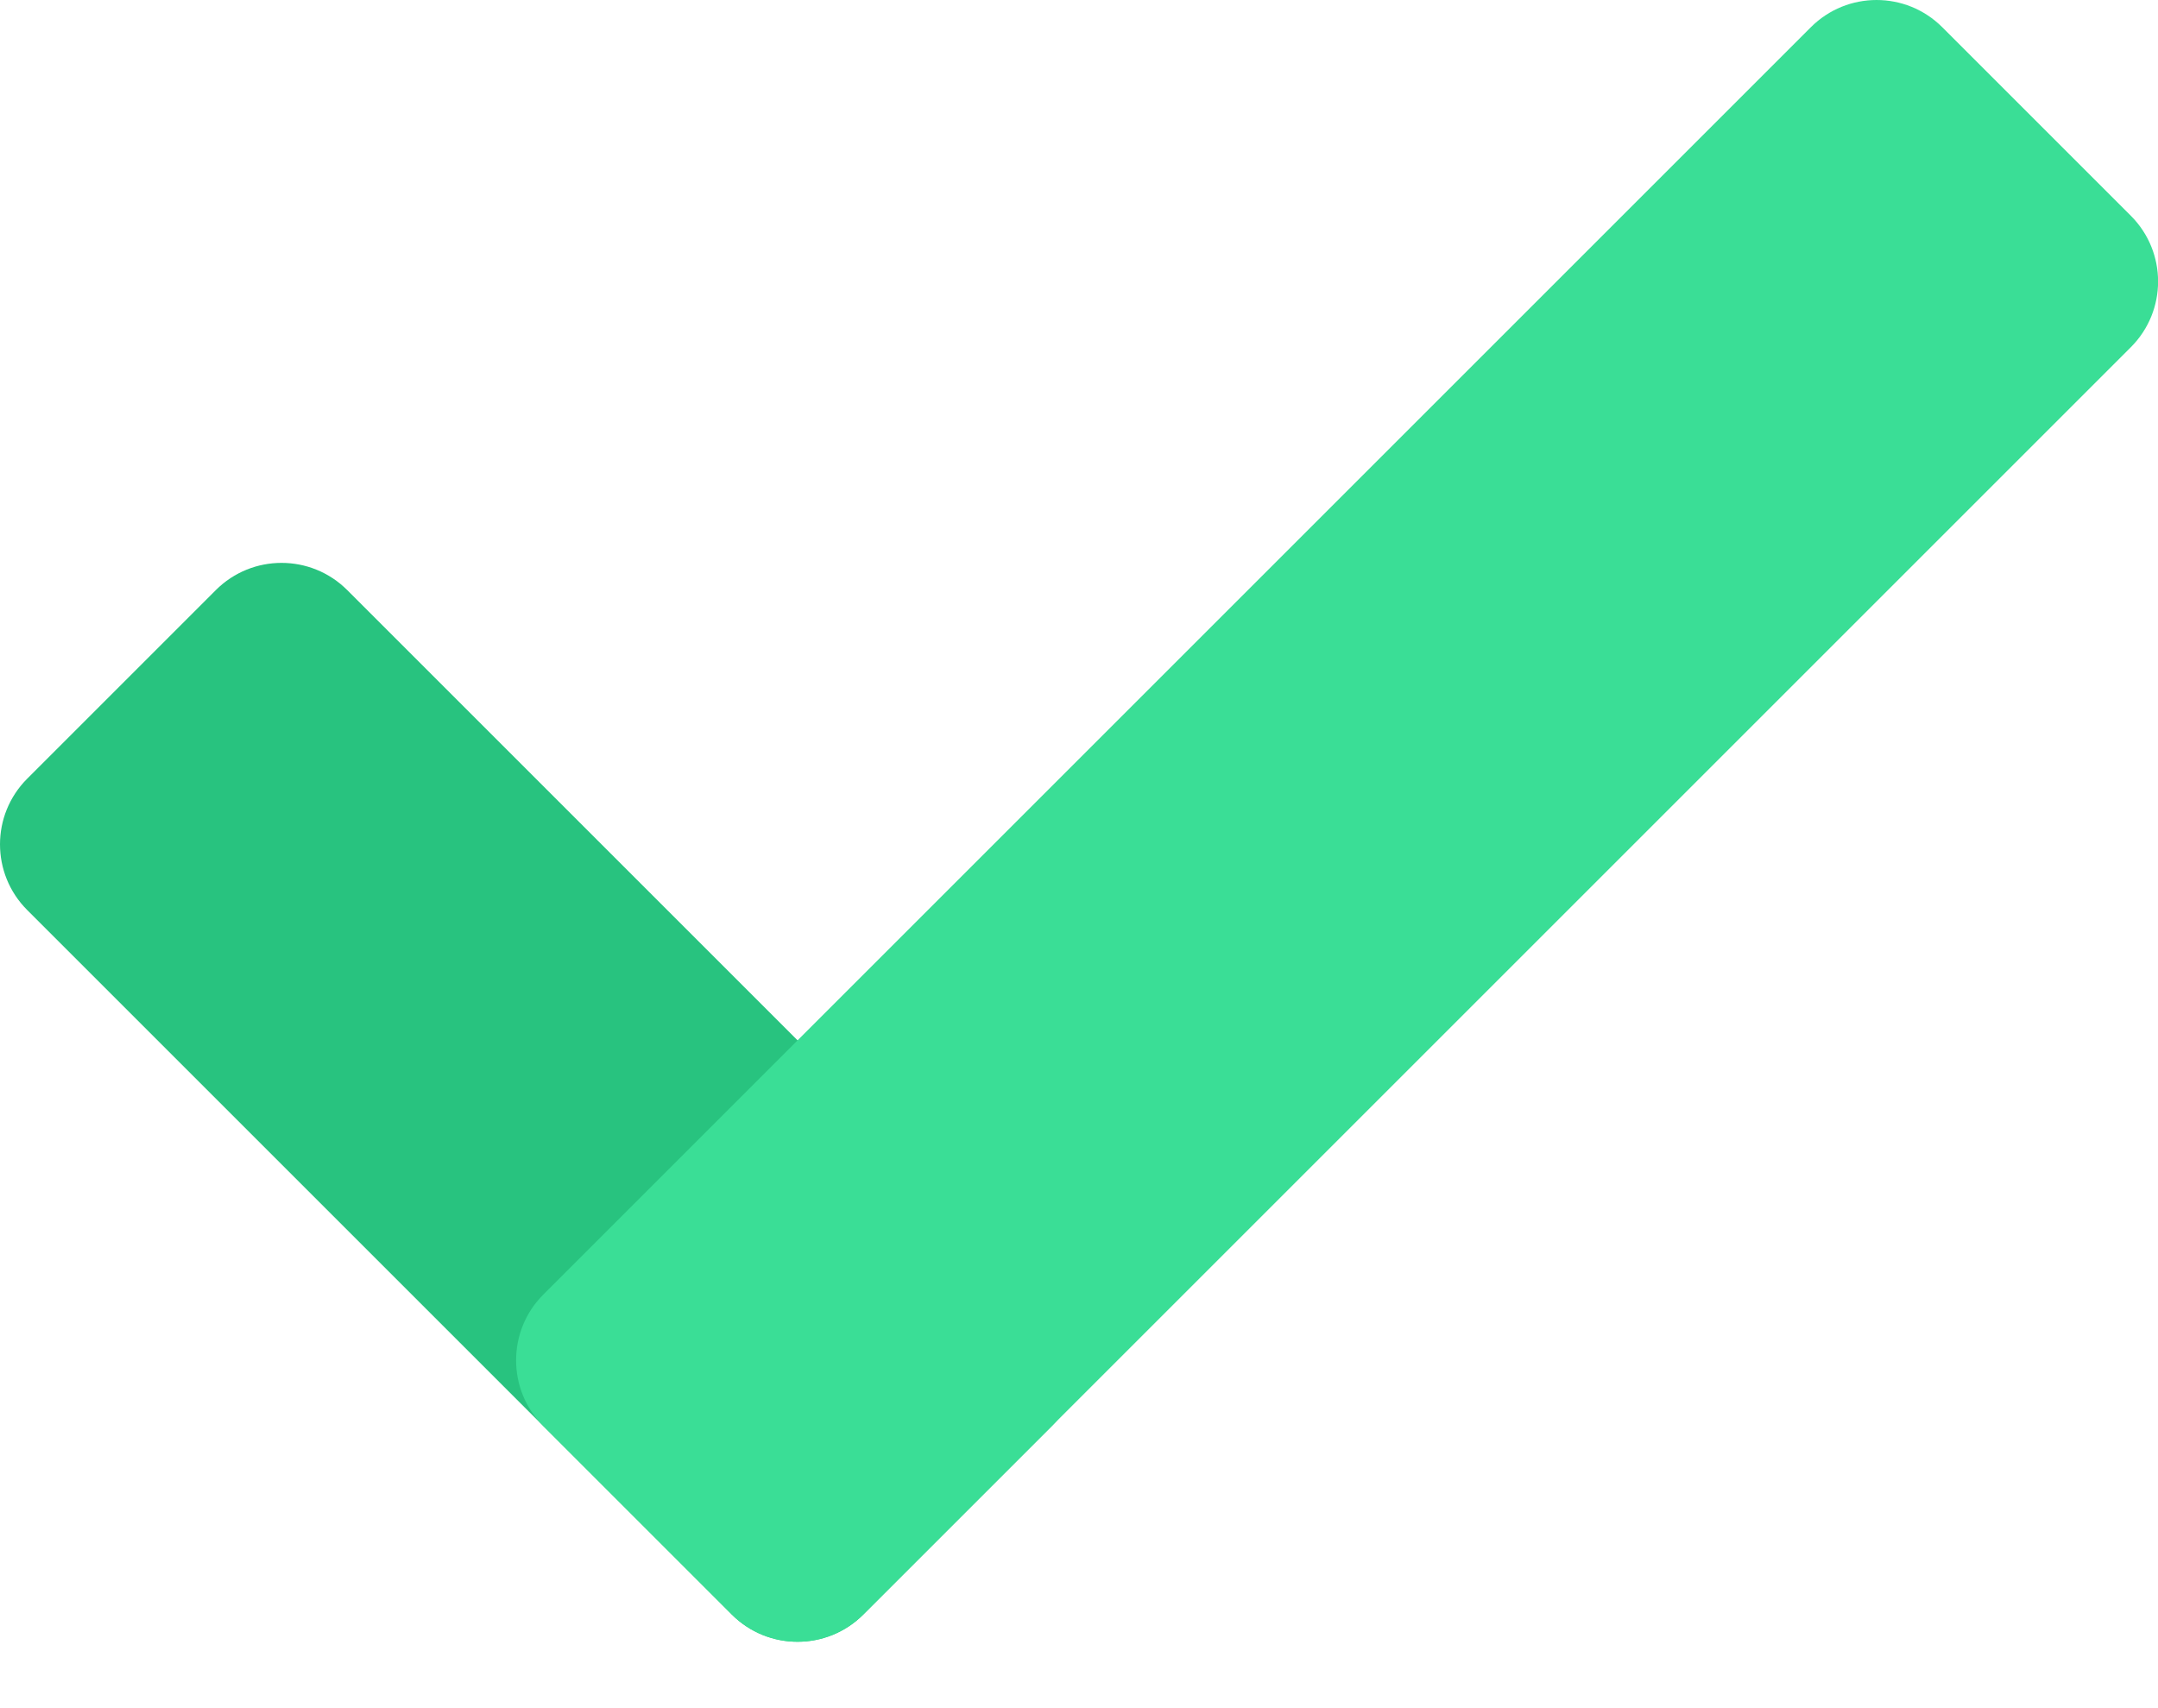
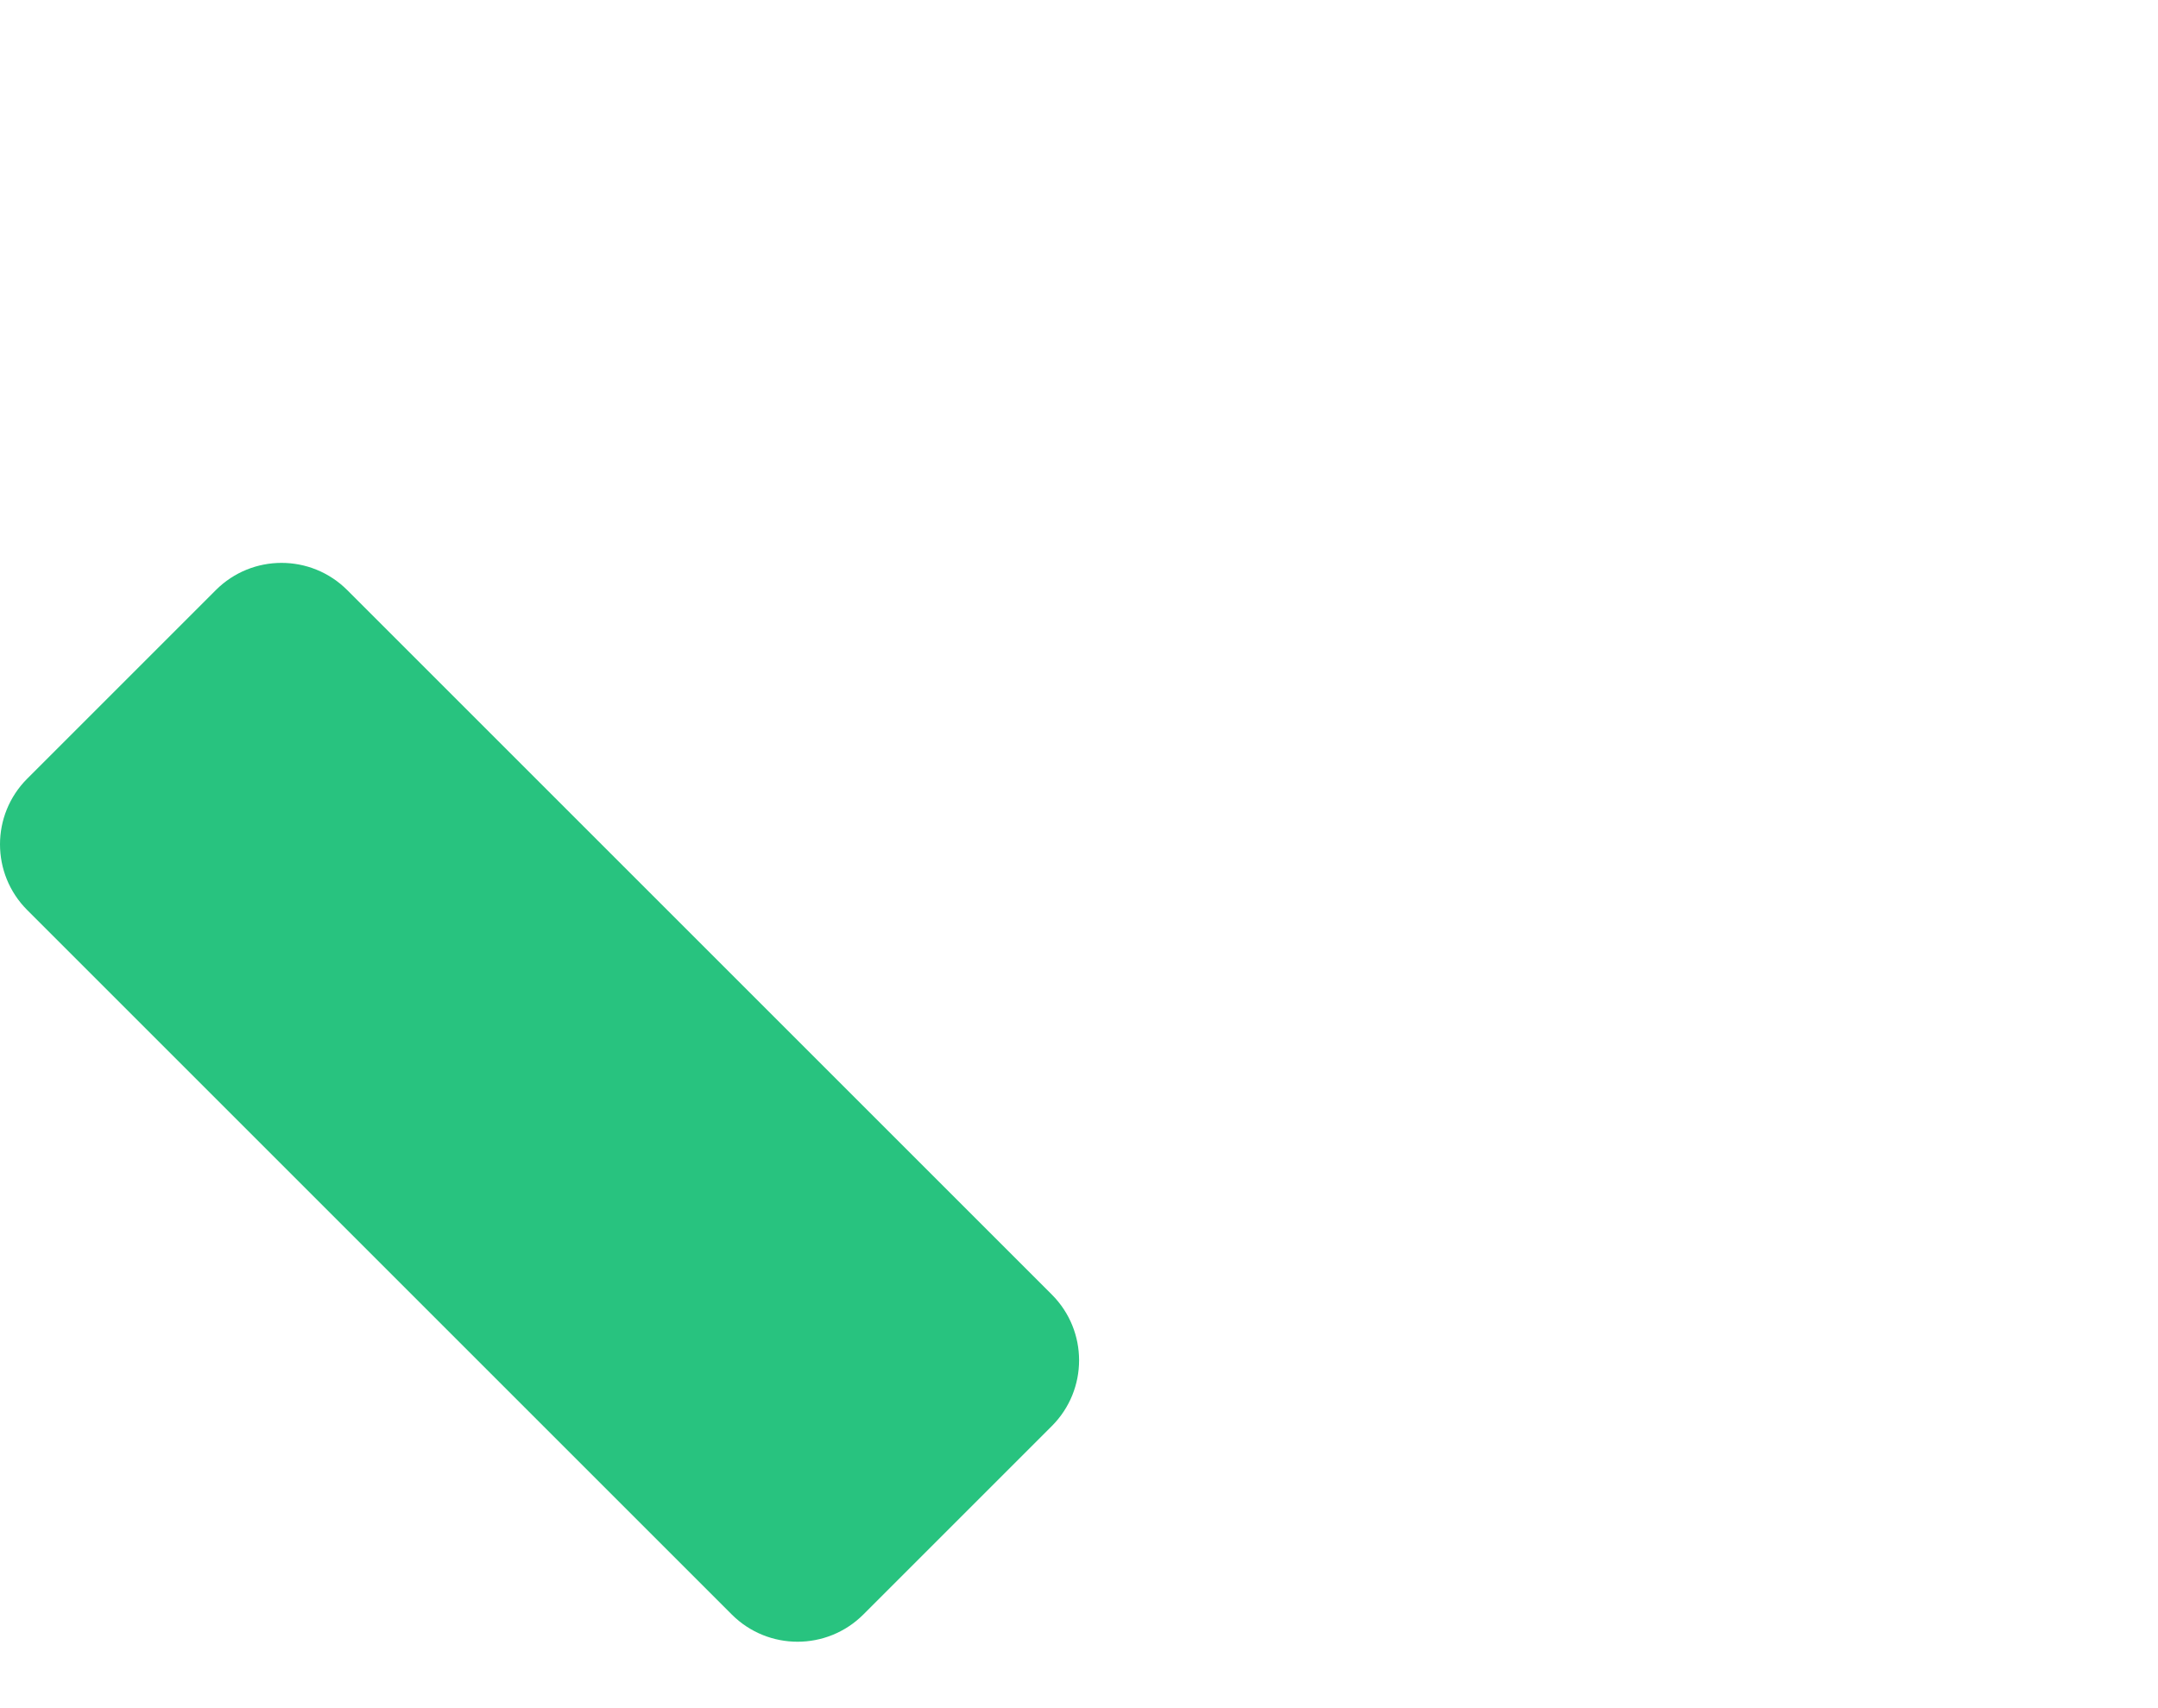
<svg xmlns="http://www.w3.org/2000/svg" width="24px" height="19px" viewBox="0 0 24 19">
  <title>icons8-done</title>
  <g id="Page-1" stroke="none" stroke-width="1" fill="none" fill-rule="evenodd">
    <g id="ptw-website_website_01-startseite" transform="translate(-1288, -2898)" fill-rule="nonzero">
      <g id="Group-17-Copy" transform="translate(440, 2467)">
        <g id="Group-10" transform="translate(1, 177)">
          <g id="Group-7-Copy-4" transform="translate(810, 0)">
            <g id="Group-12-Copy-10" transform="translate(13, 238)">
              <g id="icons8-done" transform="translate(24, 16)">
                <path d="M8.139,17.959 L0.303,10.123 C-0.101,9.719 -0.101,9.065 0.303,8.661 L2.4,6.564 C2.804,6.16 3.458,6.16 3.862,6.564 L11.698,14.4 C12.102,14.804 12.102,15.458 11.698,15.862 L9.601,17.959 C9.197,18.362 8.543,18.362 8.139,17.959 Z" id="Path" fill="#28C37F" />
-                 <path d="M6.042,14.4 L20.139,0.303 C20.543,-0.101 21.197,-0.101 21.601,0.303 L23.698,2.4 C24.102,2.804 24.102,3.458 23.698,3.862 L9.601,17.959 C9.197,18.363 8.543,18.363 8.139,17.959 L6.042,15.862 C5.639,15.458 5.639,14.804 6.042,14.4 Z" id="Path" fill="#3ADE96" />
              </g>
            </g>
          </g>
        </g>
      </g>
    </g>
  </g>
</svg>